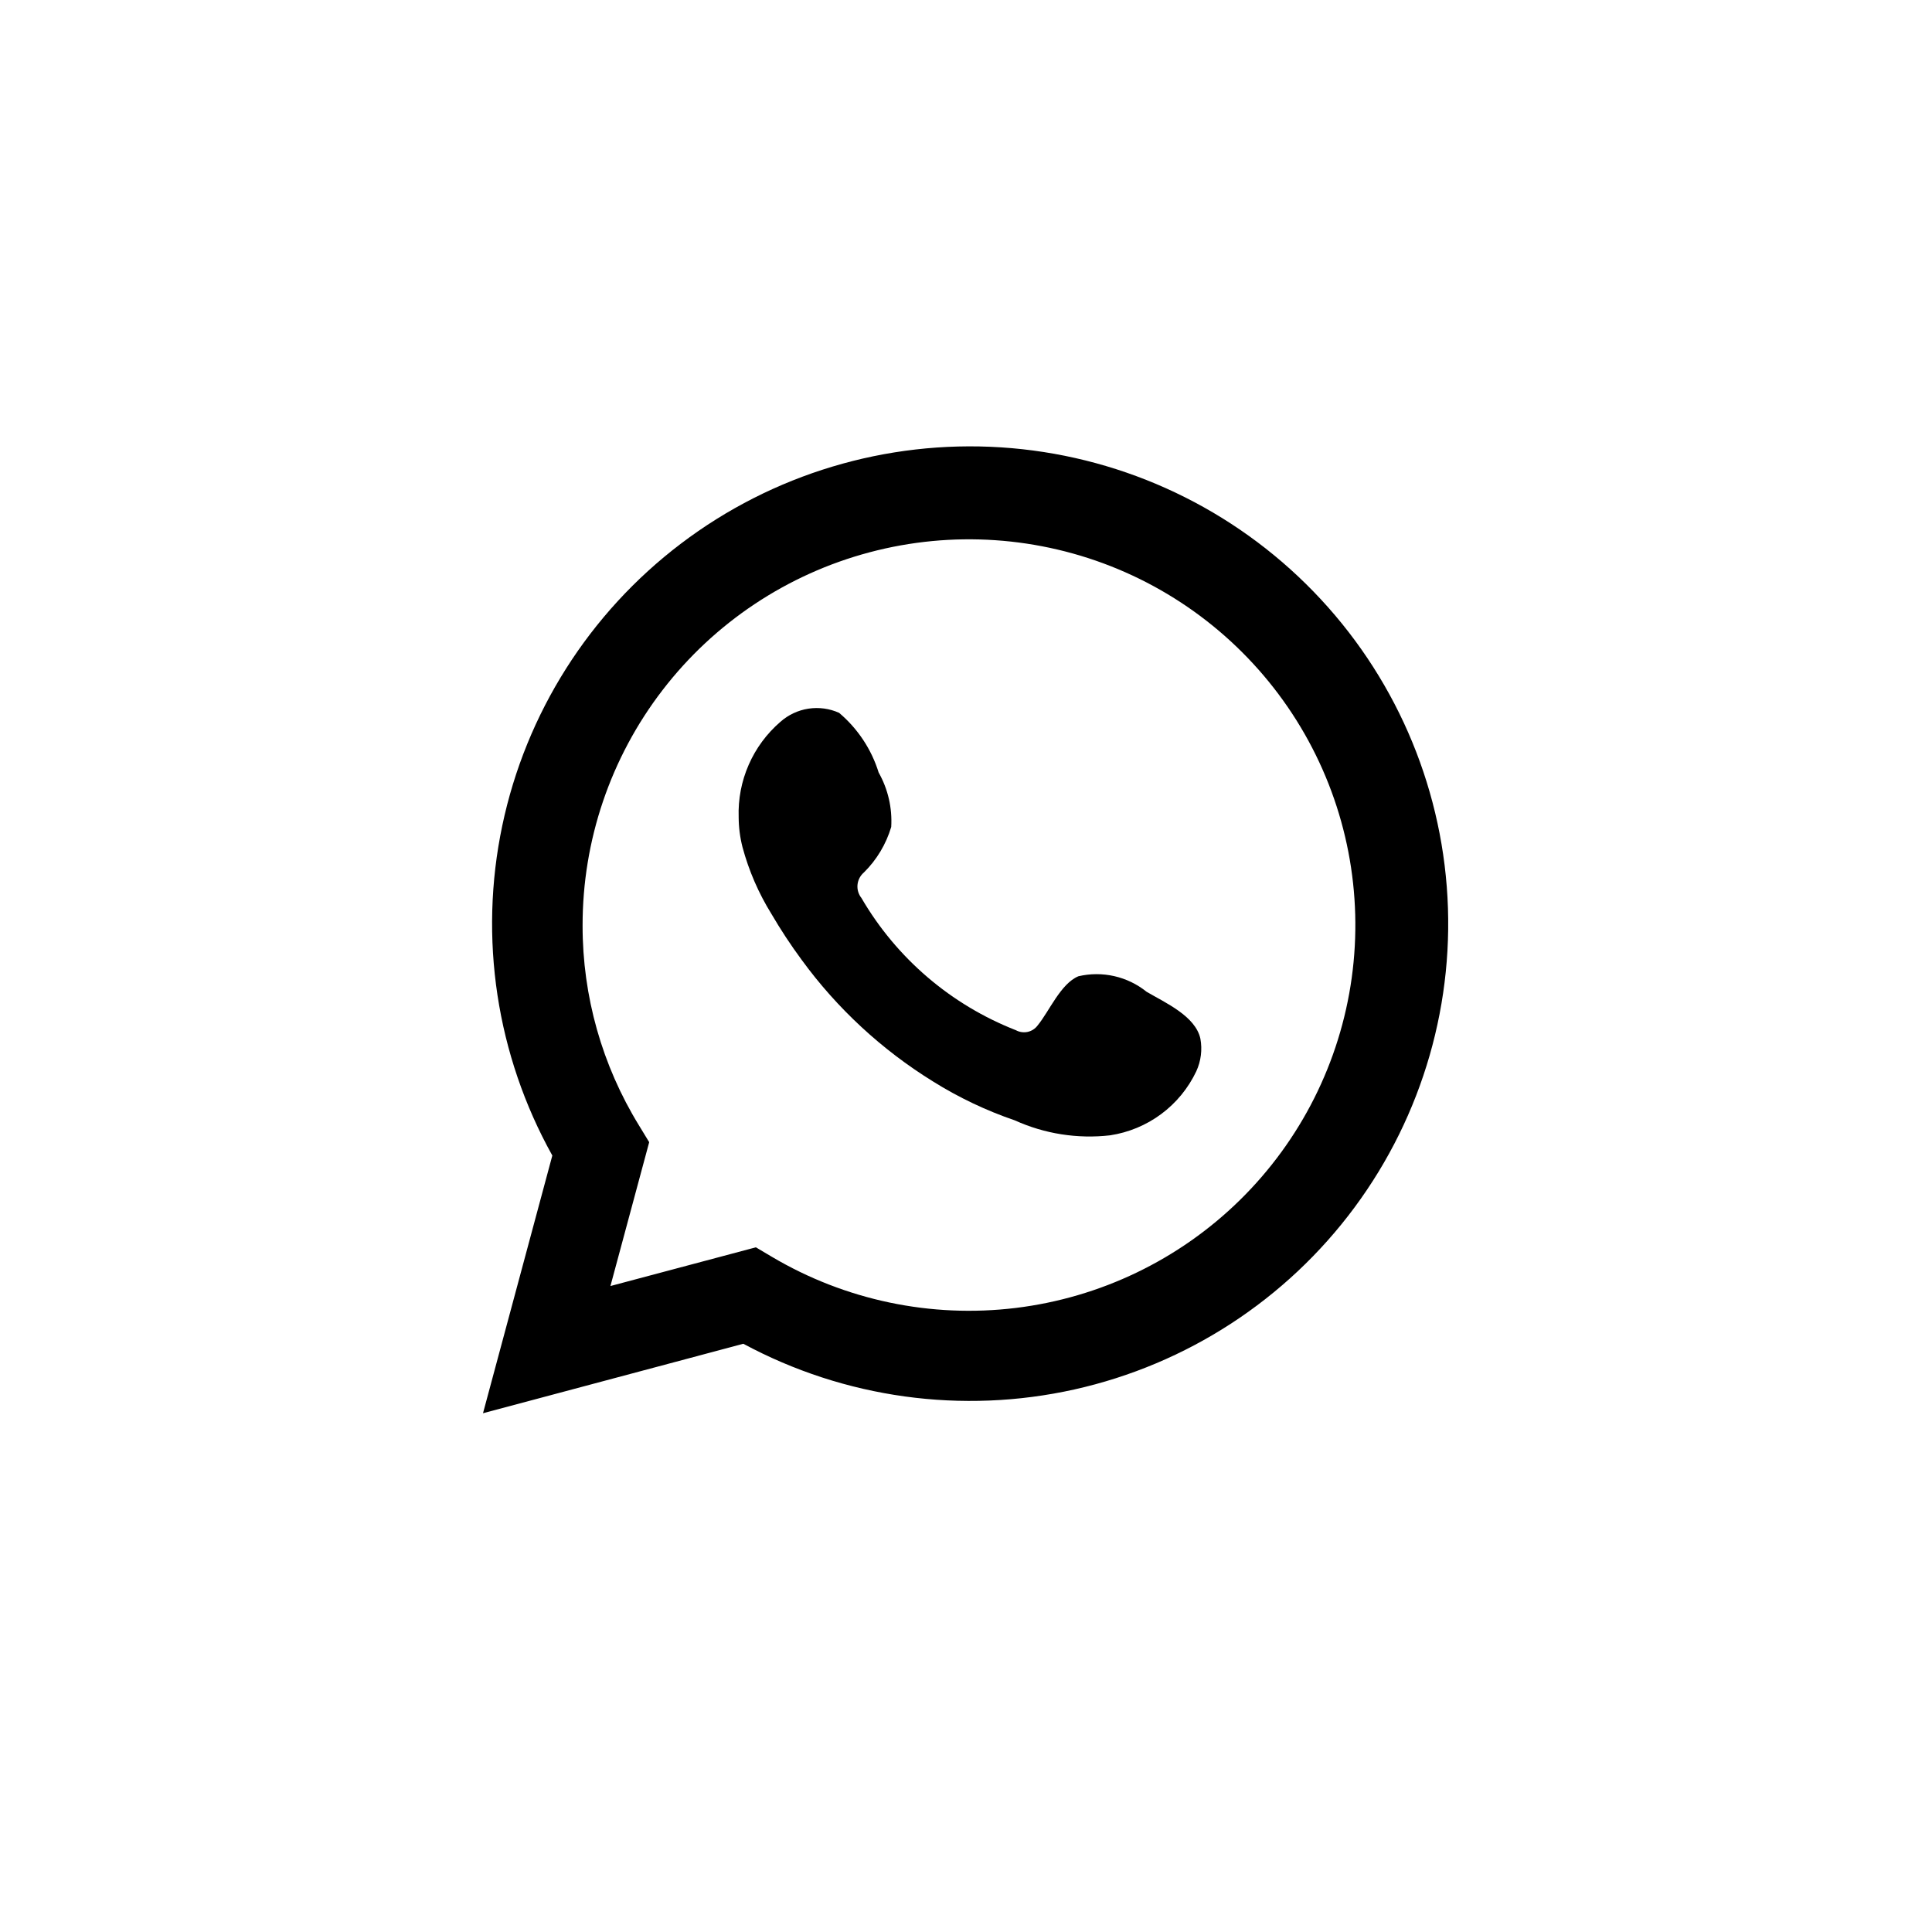
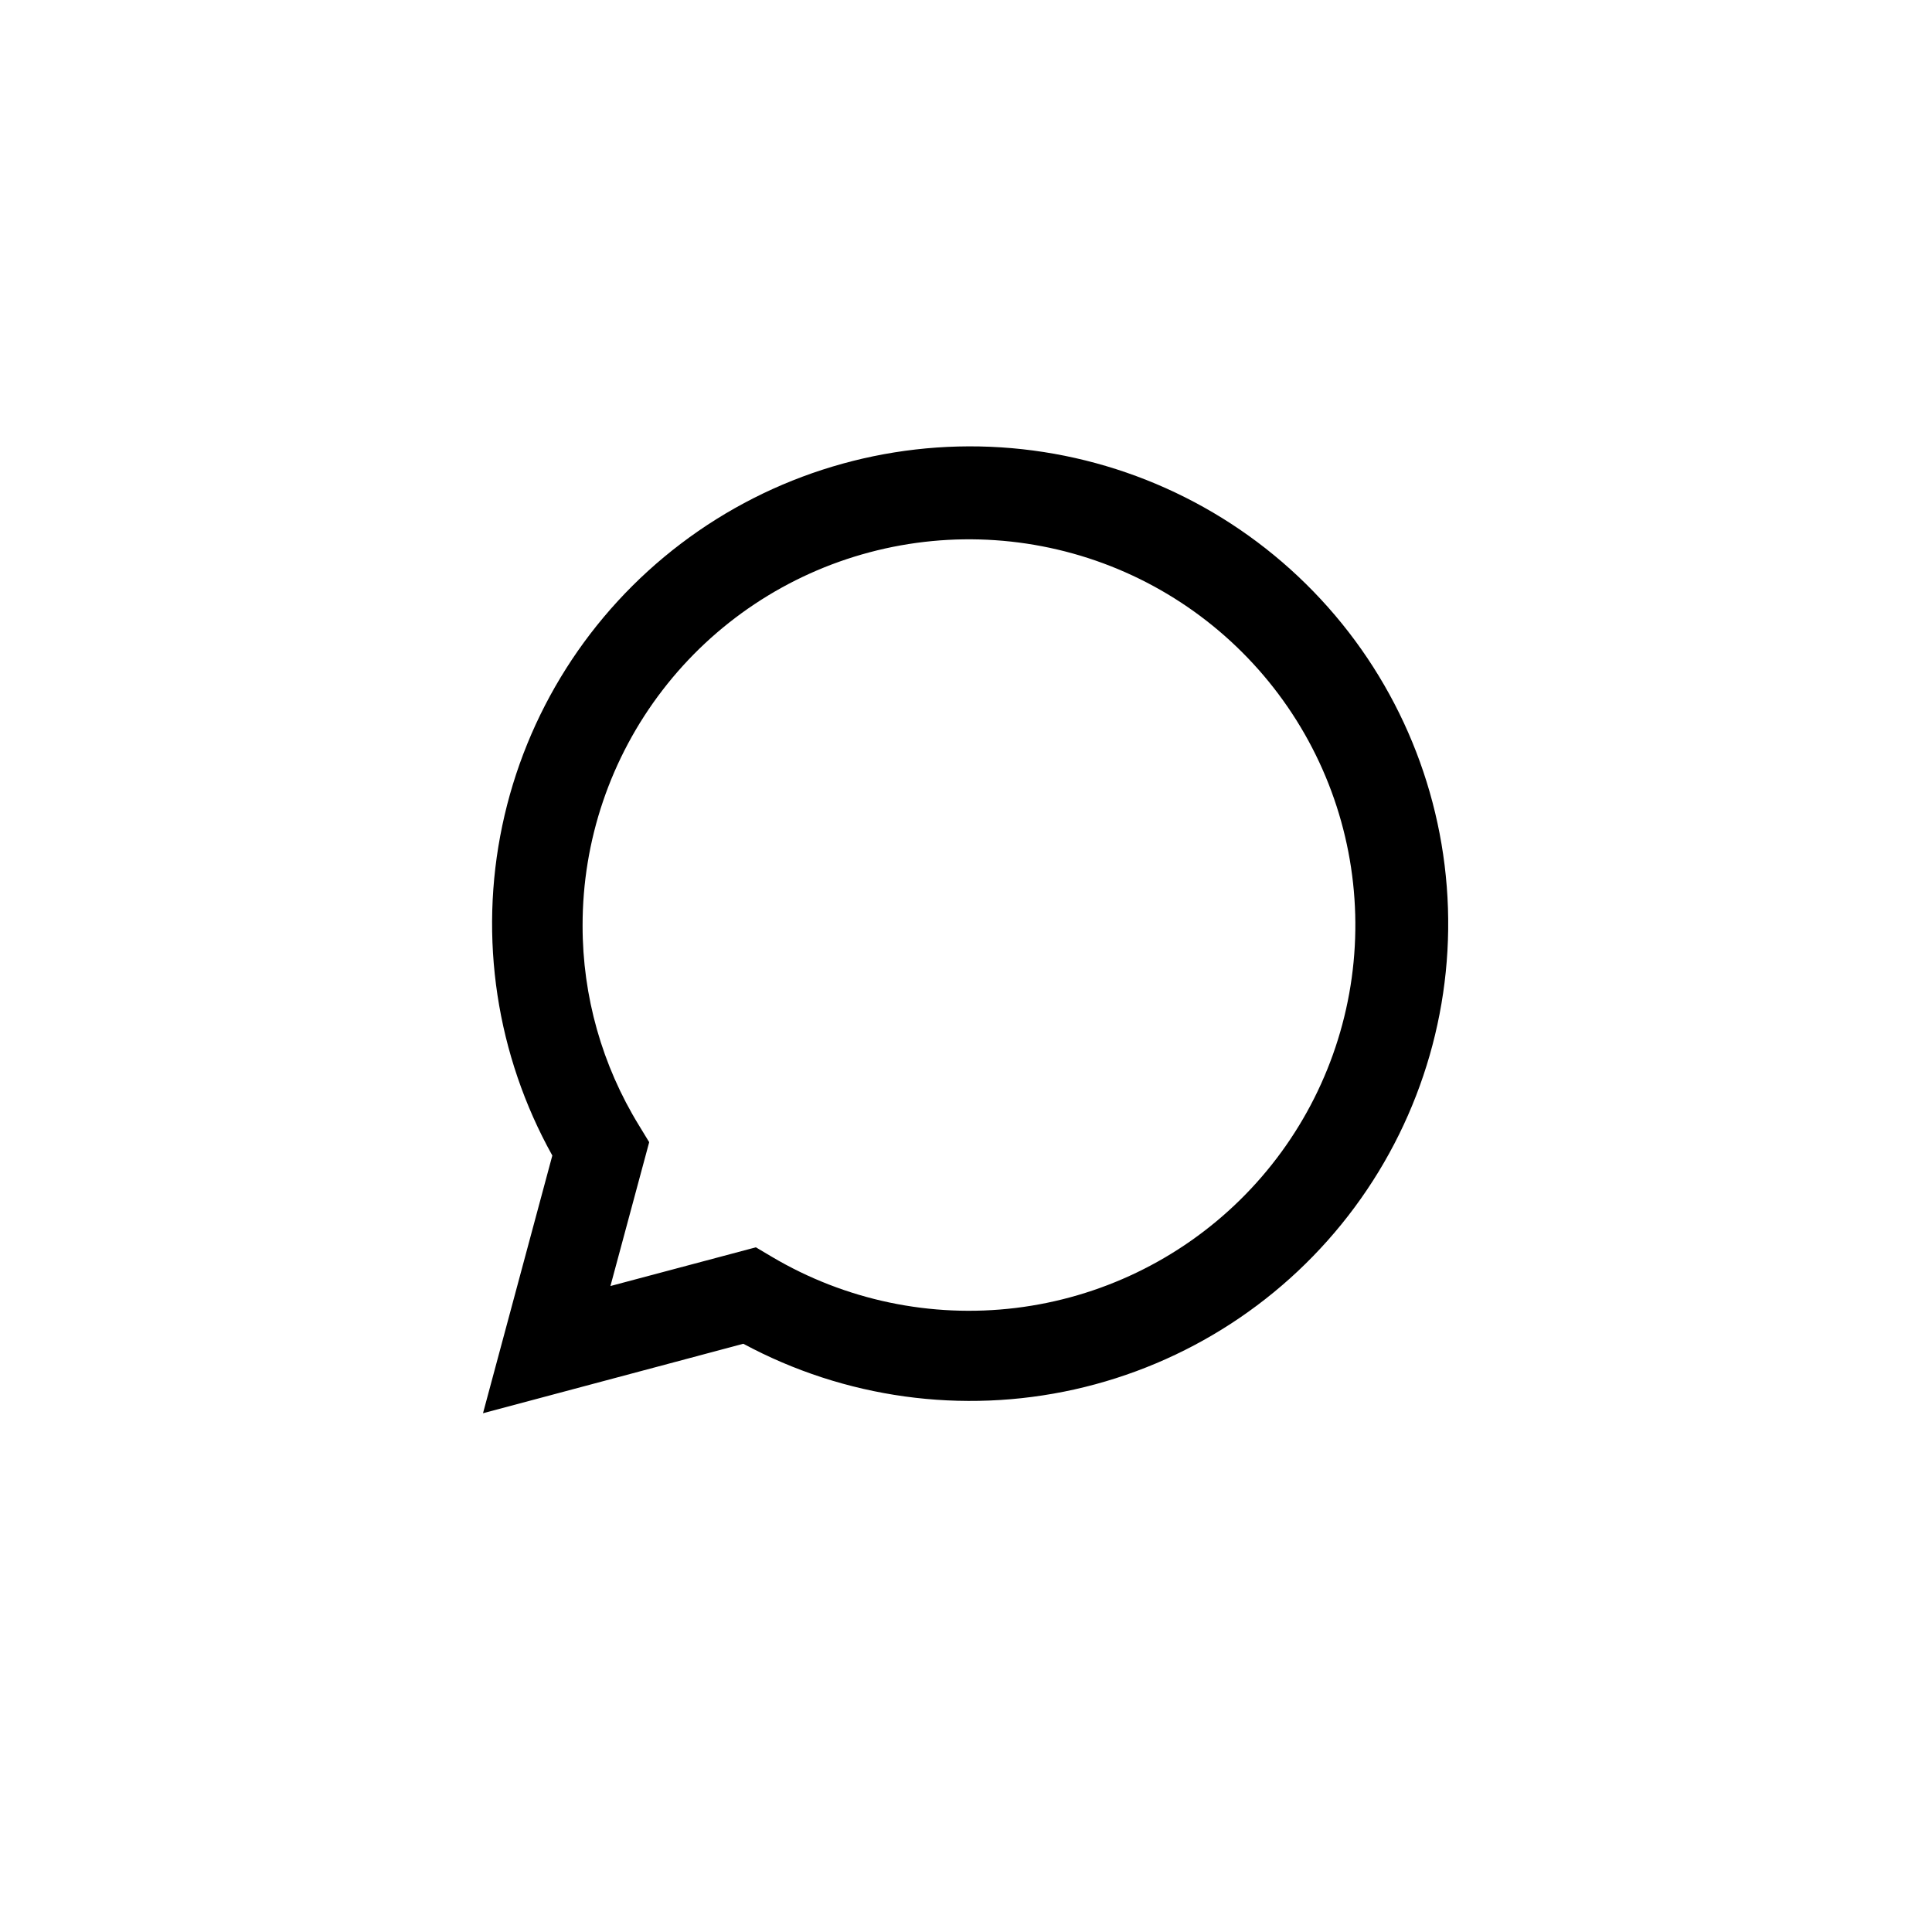
<svg xmlns="http://www.w3.org/2000/svg" width="51" height="51" viewBox="0 0 51 51" fill="none">
  <path d="M12.75 37.306L14.58 30.503C13.104 27.853 12.635 24.761 13.259 21.794C13.883 18.826 15.558 16.183 17.977 14.349C20.395 12.515 23.395 11.614 26.425 11.809C29.456 12.005 32.314 13.286 34.475 15.416C36.637 17.546 37.956 20.383 38.191 23.405C38.427 26.428 37.563 29.434 35.757 31.872C33.952 34.31 31.326 36.016 28.362 36.678C25.398 37.339 22.295 36.911 19.622 35.472L12.75 37.306ZM19.953 32.926L20.378 33.178C22.314 34.324 24.576 34.798 26.81 34.527C29.045 34.255 31.127 33.254 32.731 31.678C34.336 30.102 35.373 28.04 35.682 25.814C35.99 23.588 35.553 21.323 34.437 19.371C33.321 17.42 31.59 15.891 29.514 15.024C27.437 14.158 25.131 14.001 22.956 14.579C20.781 15.156 18.858 16.436 17.488 18.219C16.117 20.002 15.376 22.187 15.379 24.434C15.377 26.297 15.893 28.124 16.87 29.712L17.137 30.151L16.114 33.948L19.953 32.926Z" fill="black" />
-   <path fill-rule="evenodd" clip-rule="evenodd" d="M30.268 26.181C30.018 25.98 29.727 25.839 29.415 25.768C29.103 25.697 28.779 25.698 28.467 25.771C27.999 25.965 27.696 26.698 27.394 27.065C27.33 27.153 27.236 27.215 27.13 27.239C27.024 27.262 26.913 27.247 26.817 27.195C25.103 26.524 23.666 25.295 22.741 23.707C22.662 23.608 22.624 23.482 22.636 23.356C22.648 23.23 22.709 23.113 22.805 23.031C23.143 22.698 23.39 22.284 23.526 21.83C23.556 21.329 23.441 20.83 23.194 20.392C23.004 19.778 22.641 19.232 22.15 18.817C21.896 18.703 21.615 18.665 21.34 18.707C21.066 18.749 20.809 18.87 20.601 19.054C20.241 19.365 19.954 19.752 19.764 20.188C19.573 20.623 19.483 21.096 19.499 21.571C19.5 21.838 19.534 22.104 19.6 22.362C19.767 22.983 20.024 23.577 20.363 24.124C20.608 24.543 20.875 24.949 21.163 25.339C22.099 26.622 23.276 27.711 24.628 28.547C25.306 28.971 26.031 29.316 26.789 29.575C27.575 29.931 28.444 30.068 29.302 29.97C29.791 29.896 30.255 29.704 30.652 29.409C31.049 29.114 31.367 28.727 31.579 28.28C31.703 28.011 31.741 27.709 31.687 27.418C31.557 26.821 30.757 26.468 30.268 26.181Z" fill="black" />
</svg>